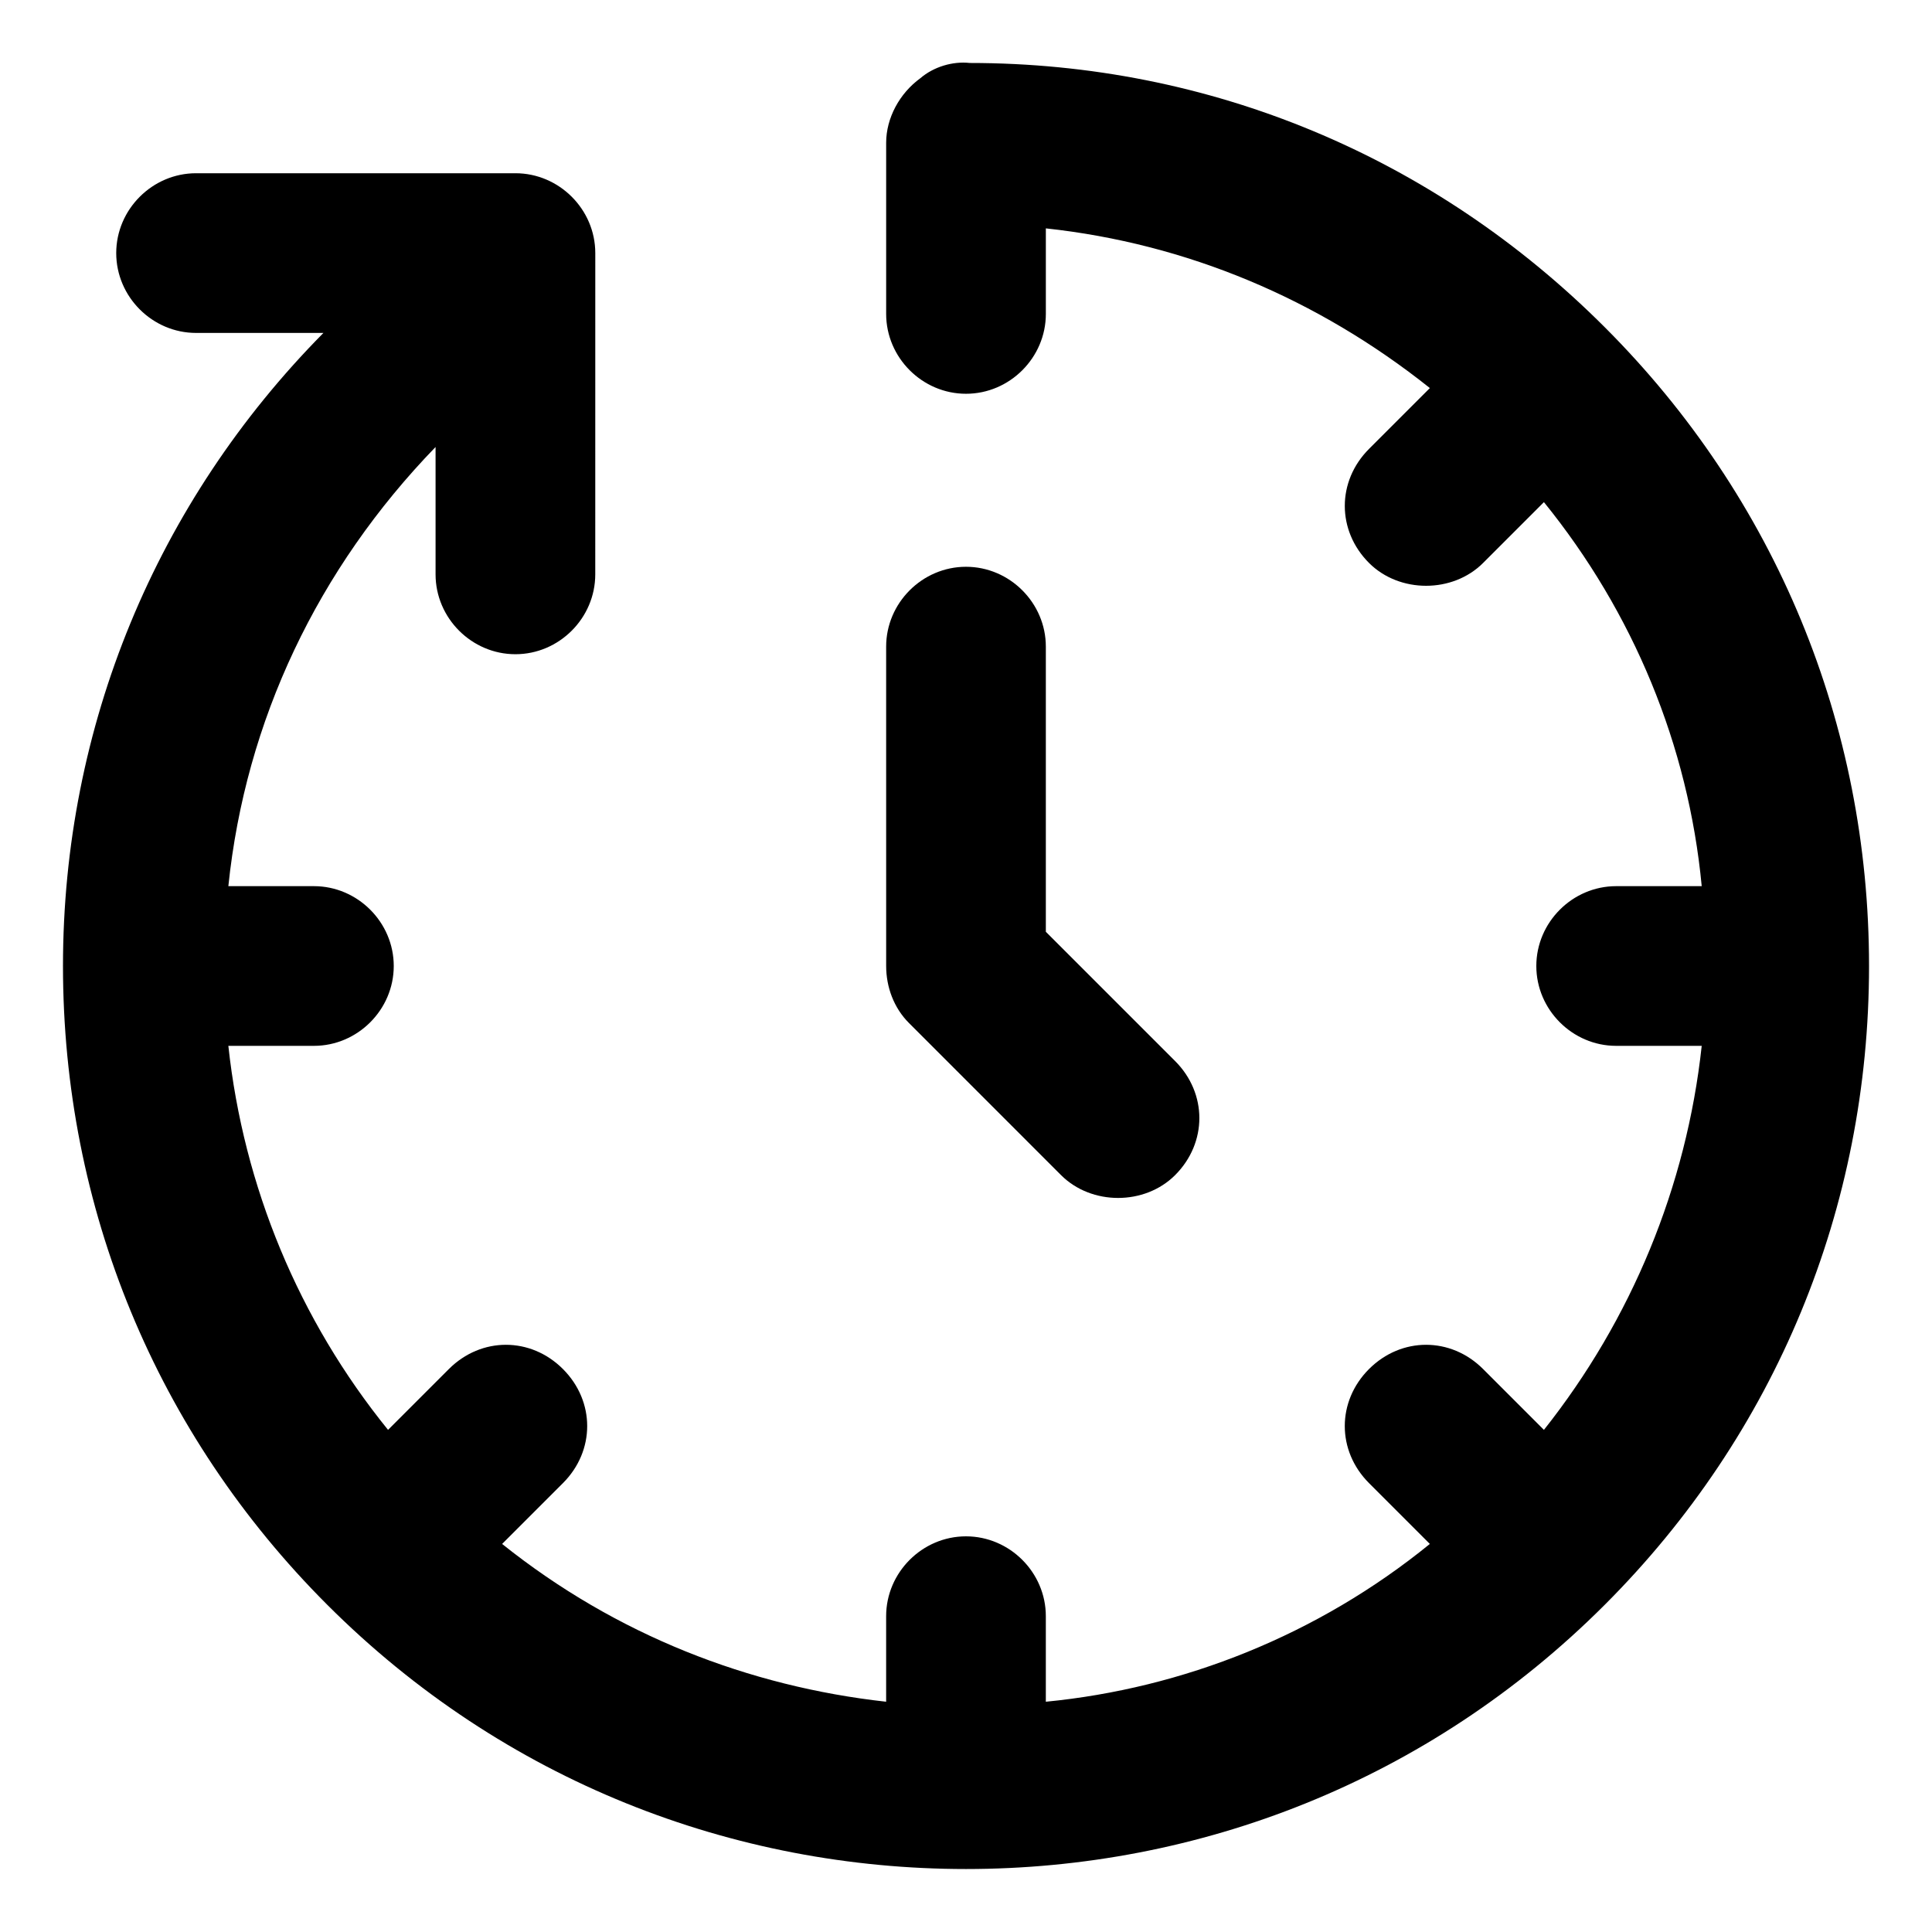
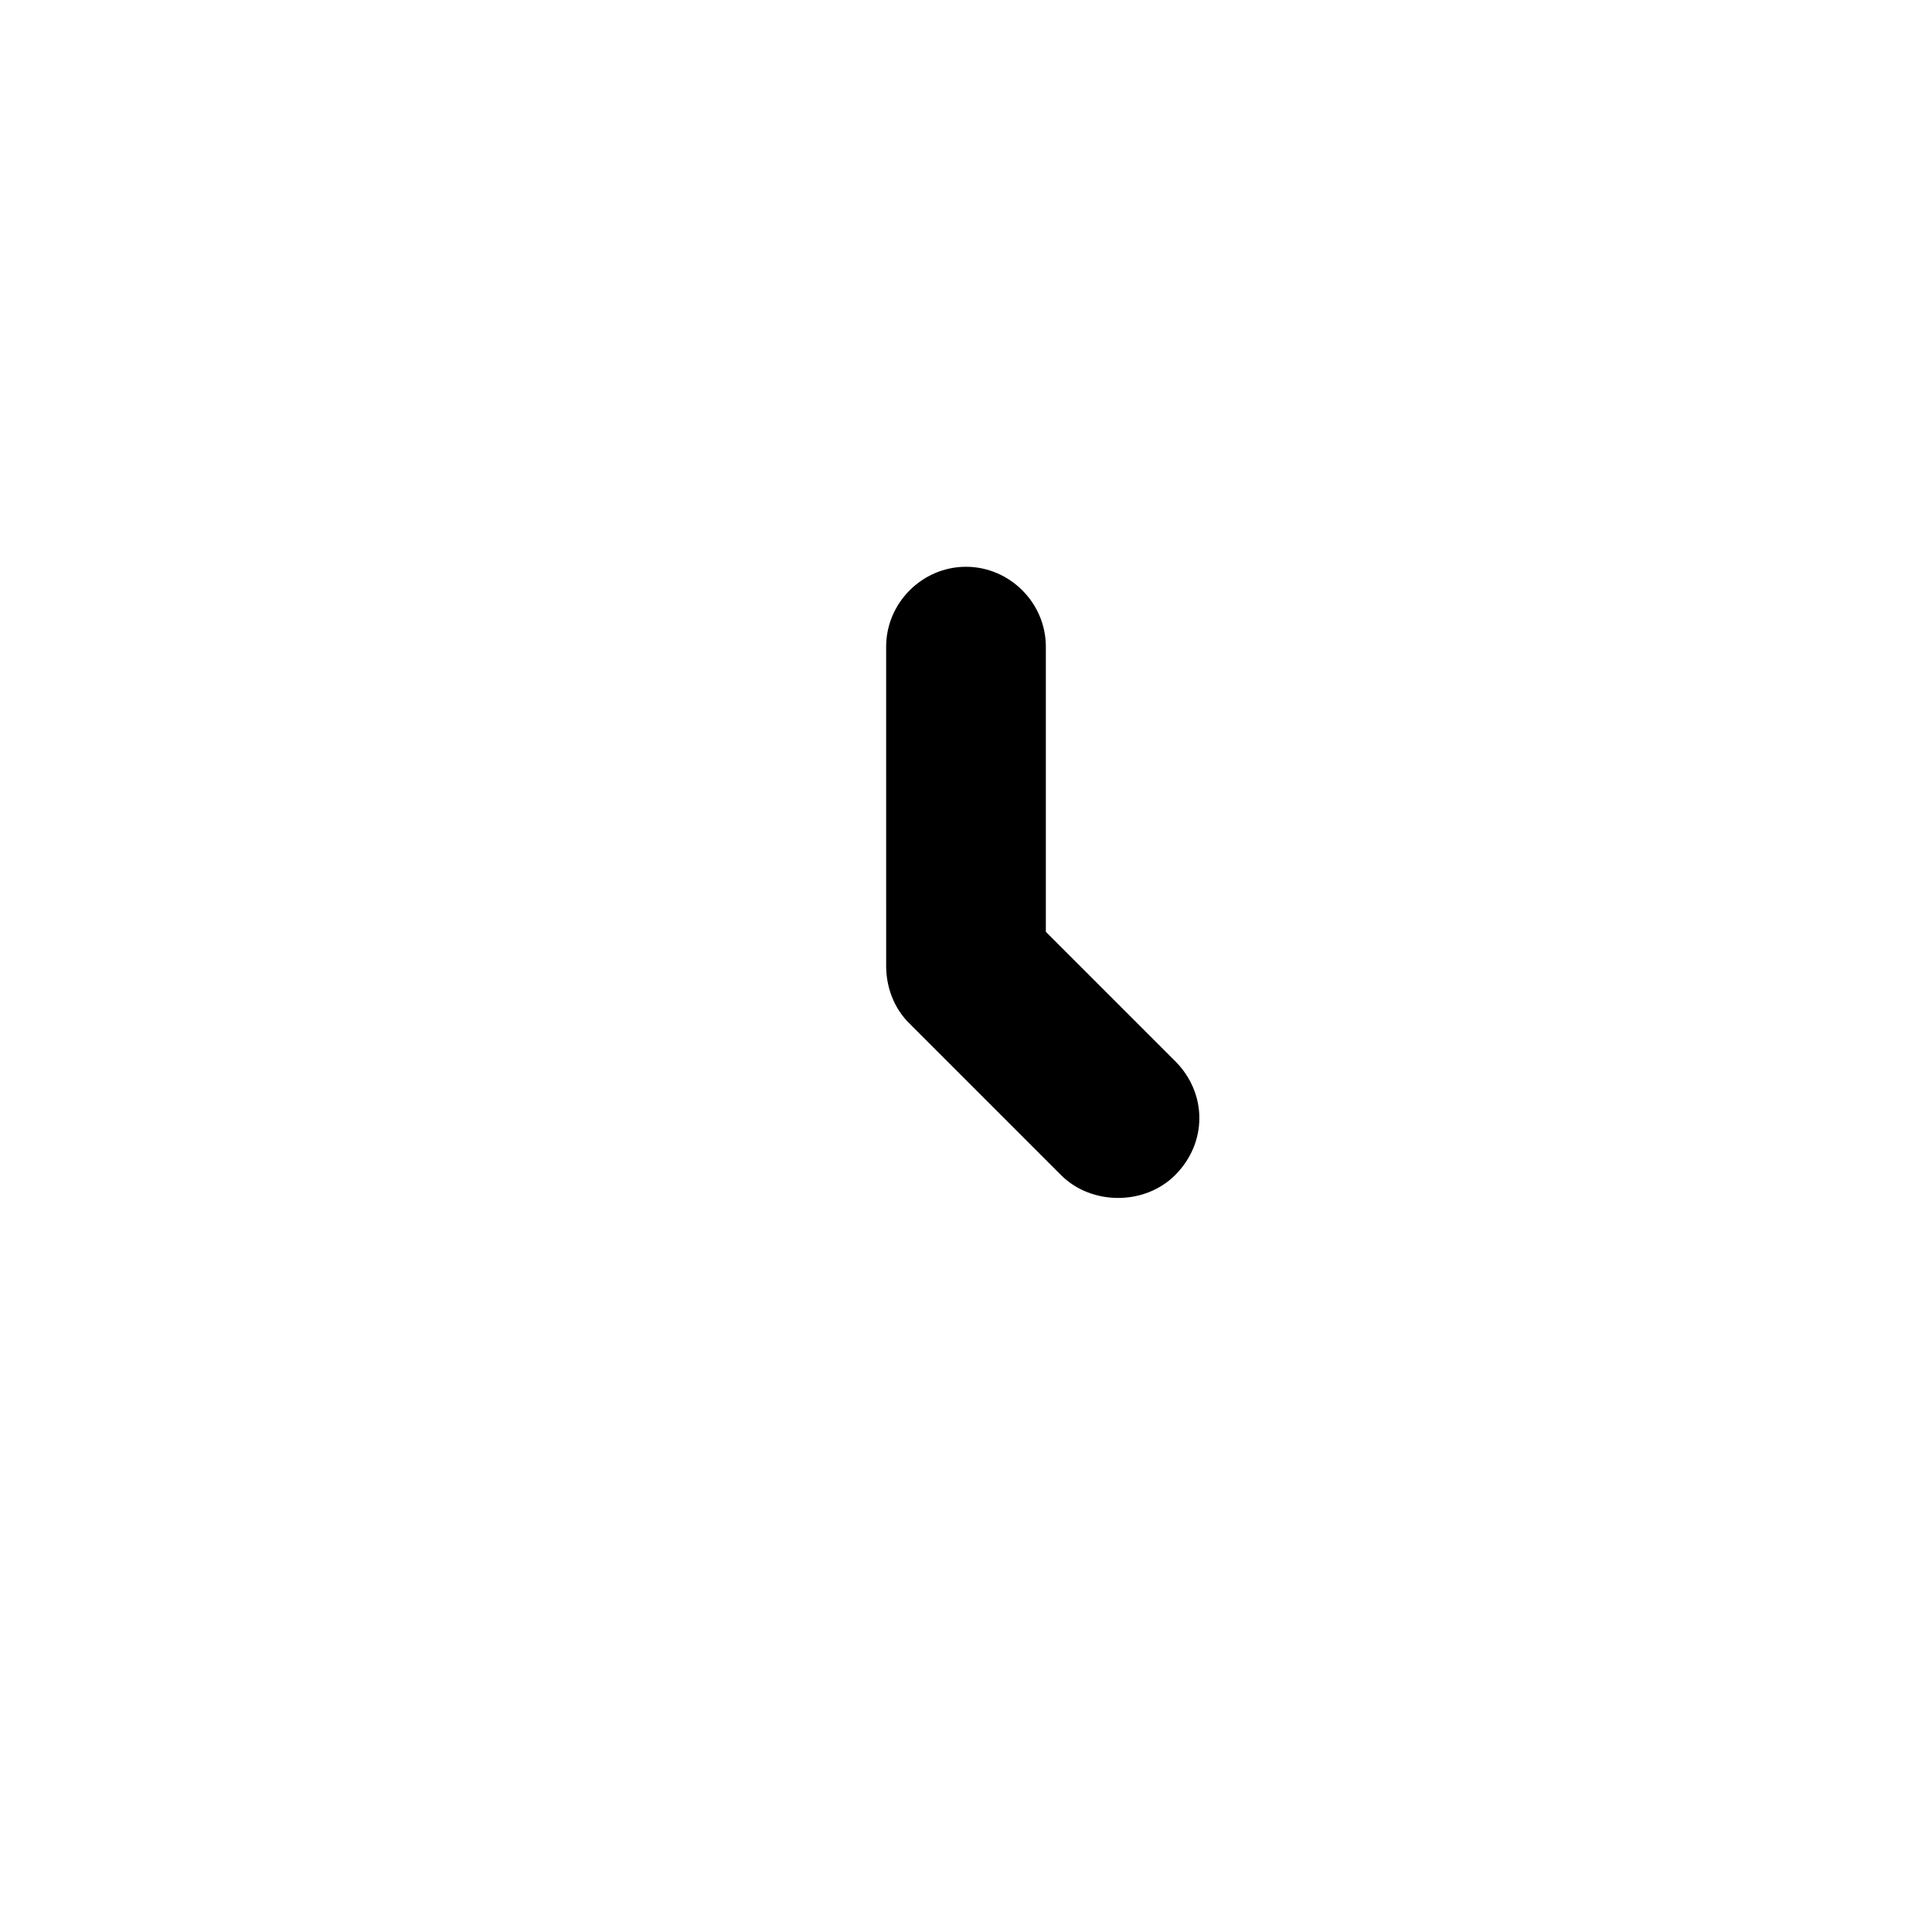
<svg xmlns="http://www.w3.org/2000/svg" fill="#000000" width="800px" height="800px" version="1.1" viewBox="144 144 512 512">
  <g>
    <path d="m425.19 455.42c4.031 4.031 9.574 6.047 15.113 6.047 5.543 0 11.082-2.016 15.113-6.047 8.566-8.566 8.566-21.664 0-30.23l-34.258-34.258v-75.57c0-11.586-9.574-21.16-21.16-21.16-11.586 0-21.16 9.574-21.16 21.16l0.004 84.641c0 5.543 2.016 11.082 6.047 15.113z" />
-     <path d="m569.28 230.72c-45.344-45.344-104.79-70.031-168.27-70.031-4.535-0.504-9.574 1.008-13.098 4.031-5.543 4.031-9.07 10.578-9.07 17.129v45.344c0 11.586 9.574 21.16 21.16 21.16 11.586 0 21.16-9.574 21.16-21.16v-22.672c37.281 4.031 72.043 18.641 101.77 42.32l-16.121 16.121c-8.566 8.566-8.566 21.664 0 30.23 4.031 4.031 9.574 6.047 15.113 6.047 5.543 0 11.082-2.016 15.113-6.047l16.121-16.121c23.68 29.223 38.289 64.488 41.816 101.77h-22.672c-11.586 0-21.16 9.574-21.16 21.16s9.574 21.16 21.16 21.16h22.672c-4.031 37.281-18.641 72.547-41.816 101.77l-16.121-16.121c-8.566-8.566-21.664-8.566-30.23 0-8.566 8.566-8.566 21.664 0 30.23l16.121 16.121c-29.727 24.184-65.496 38.289-101.77 41.816v-22.672c0-11.586-9.574-21.16-21.16-21.16-11.586 0-21.16 9.574-21.16 21.16v22.672c-36.273-4.031-71.539-17.633-101.77-41.816l16.121-16.121c8.566-8.566 8.566-21.664 0-30.23s-21.664-8.566-30.23 0l-16.121 16.121c-23.68-29.223-38.289-64.488-42.32-101.77h22.672c11.586 0 21.16-9.574 21.16-21.16s-9.574-21.16-21.16-21.16h-22.672c4.535-43.832 23.68-84.137 54.914-116.38v33.754c0 11.586 9.574 21.16 21.16 21.16 11.586 0 21.16-9.574 21.16-21.16l0.008-85.145c0-11.586-9.574-21.16-21.16-21.16h-84.637c-11.586 0-21.16 9.574-21.16 21.16 0 11.586 9.574 21.16 21.16 21.16h33.754c-44.336 44.84-69.023 104.29-69.023 167.77 0 63.984 24.688 123.94 70.031 169.28 46.855 46.855 107.82 70.031 169.28 70.031s122.43-23.176 169.28-70.031c45.344-45.344 70.031-105.3 70.031-169.28-0.004-63.984-24.691-123.94-70.035-169.28z" />
  </g>
</svg>